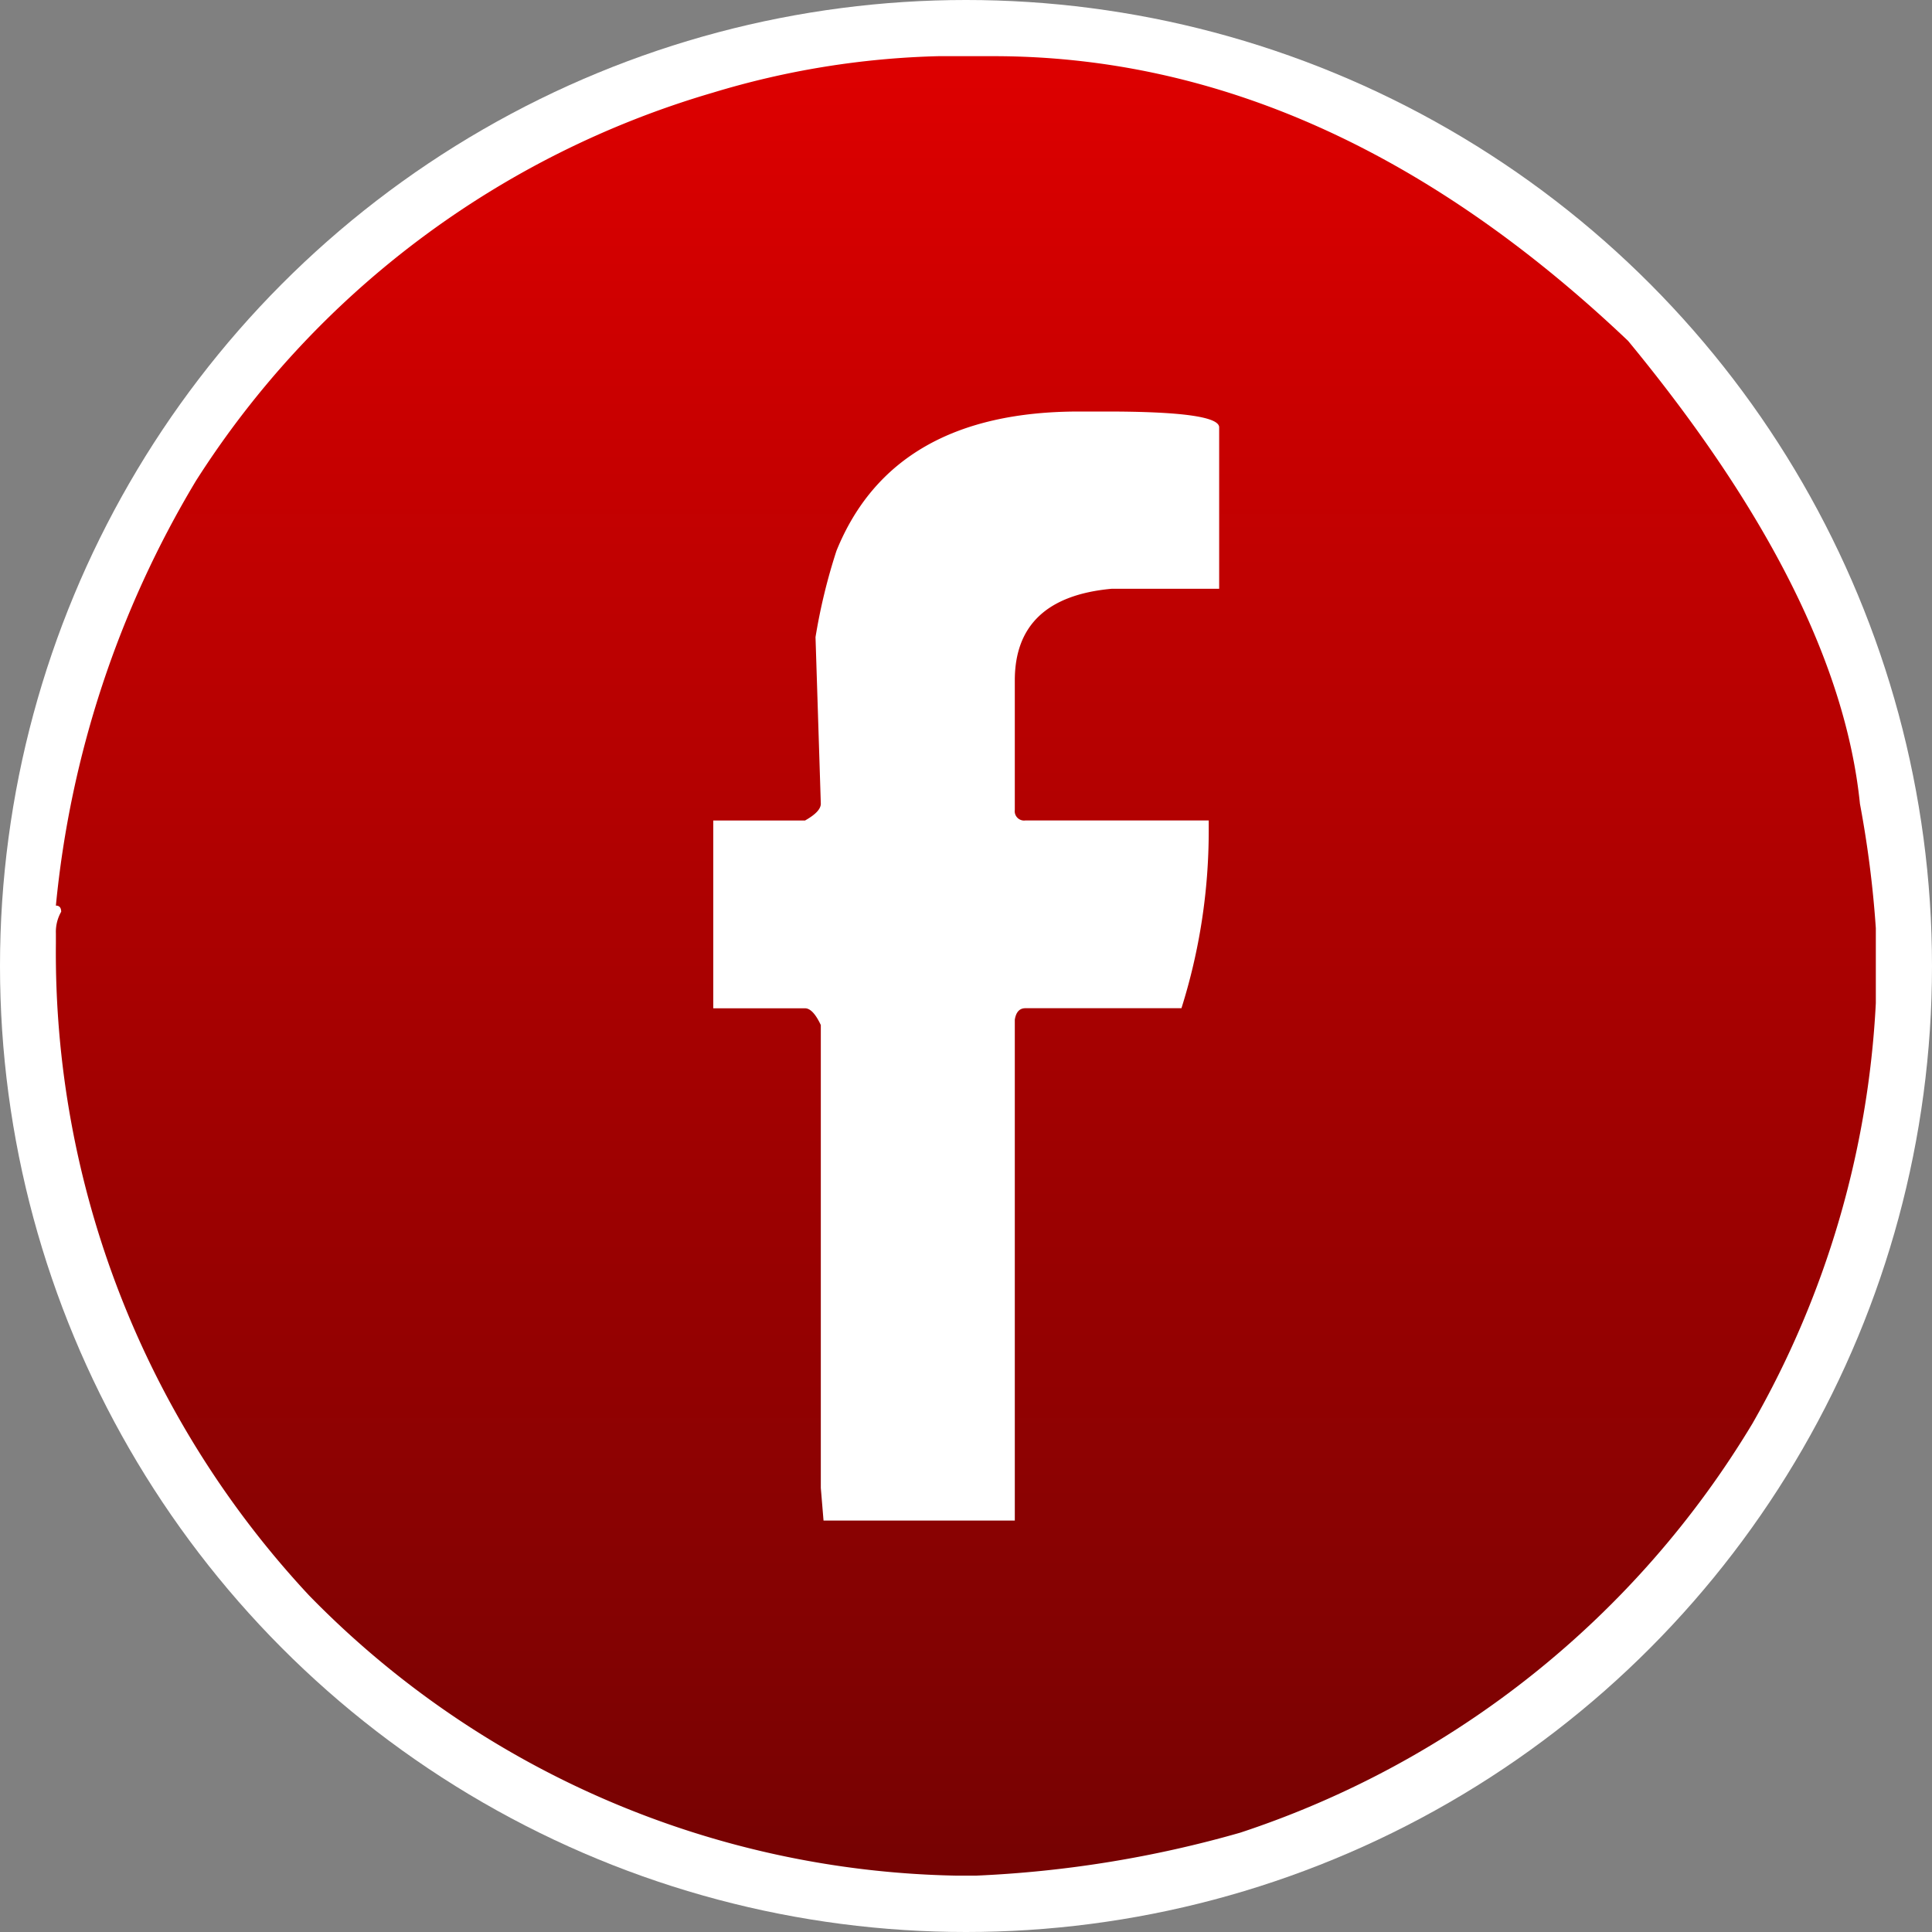
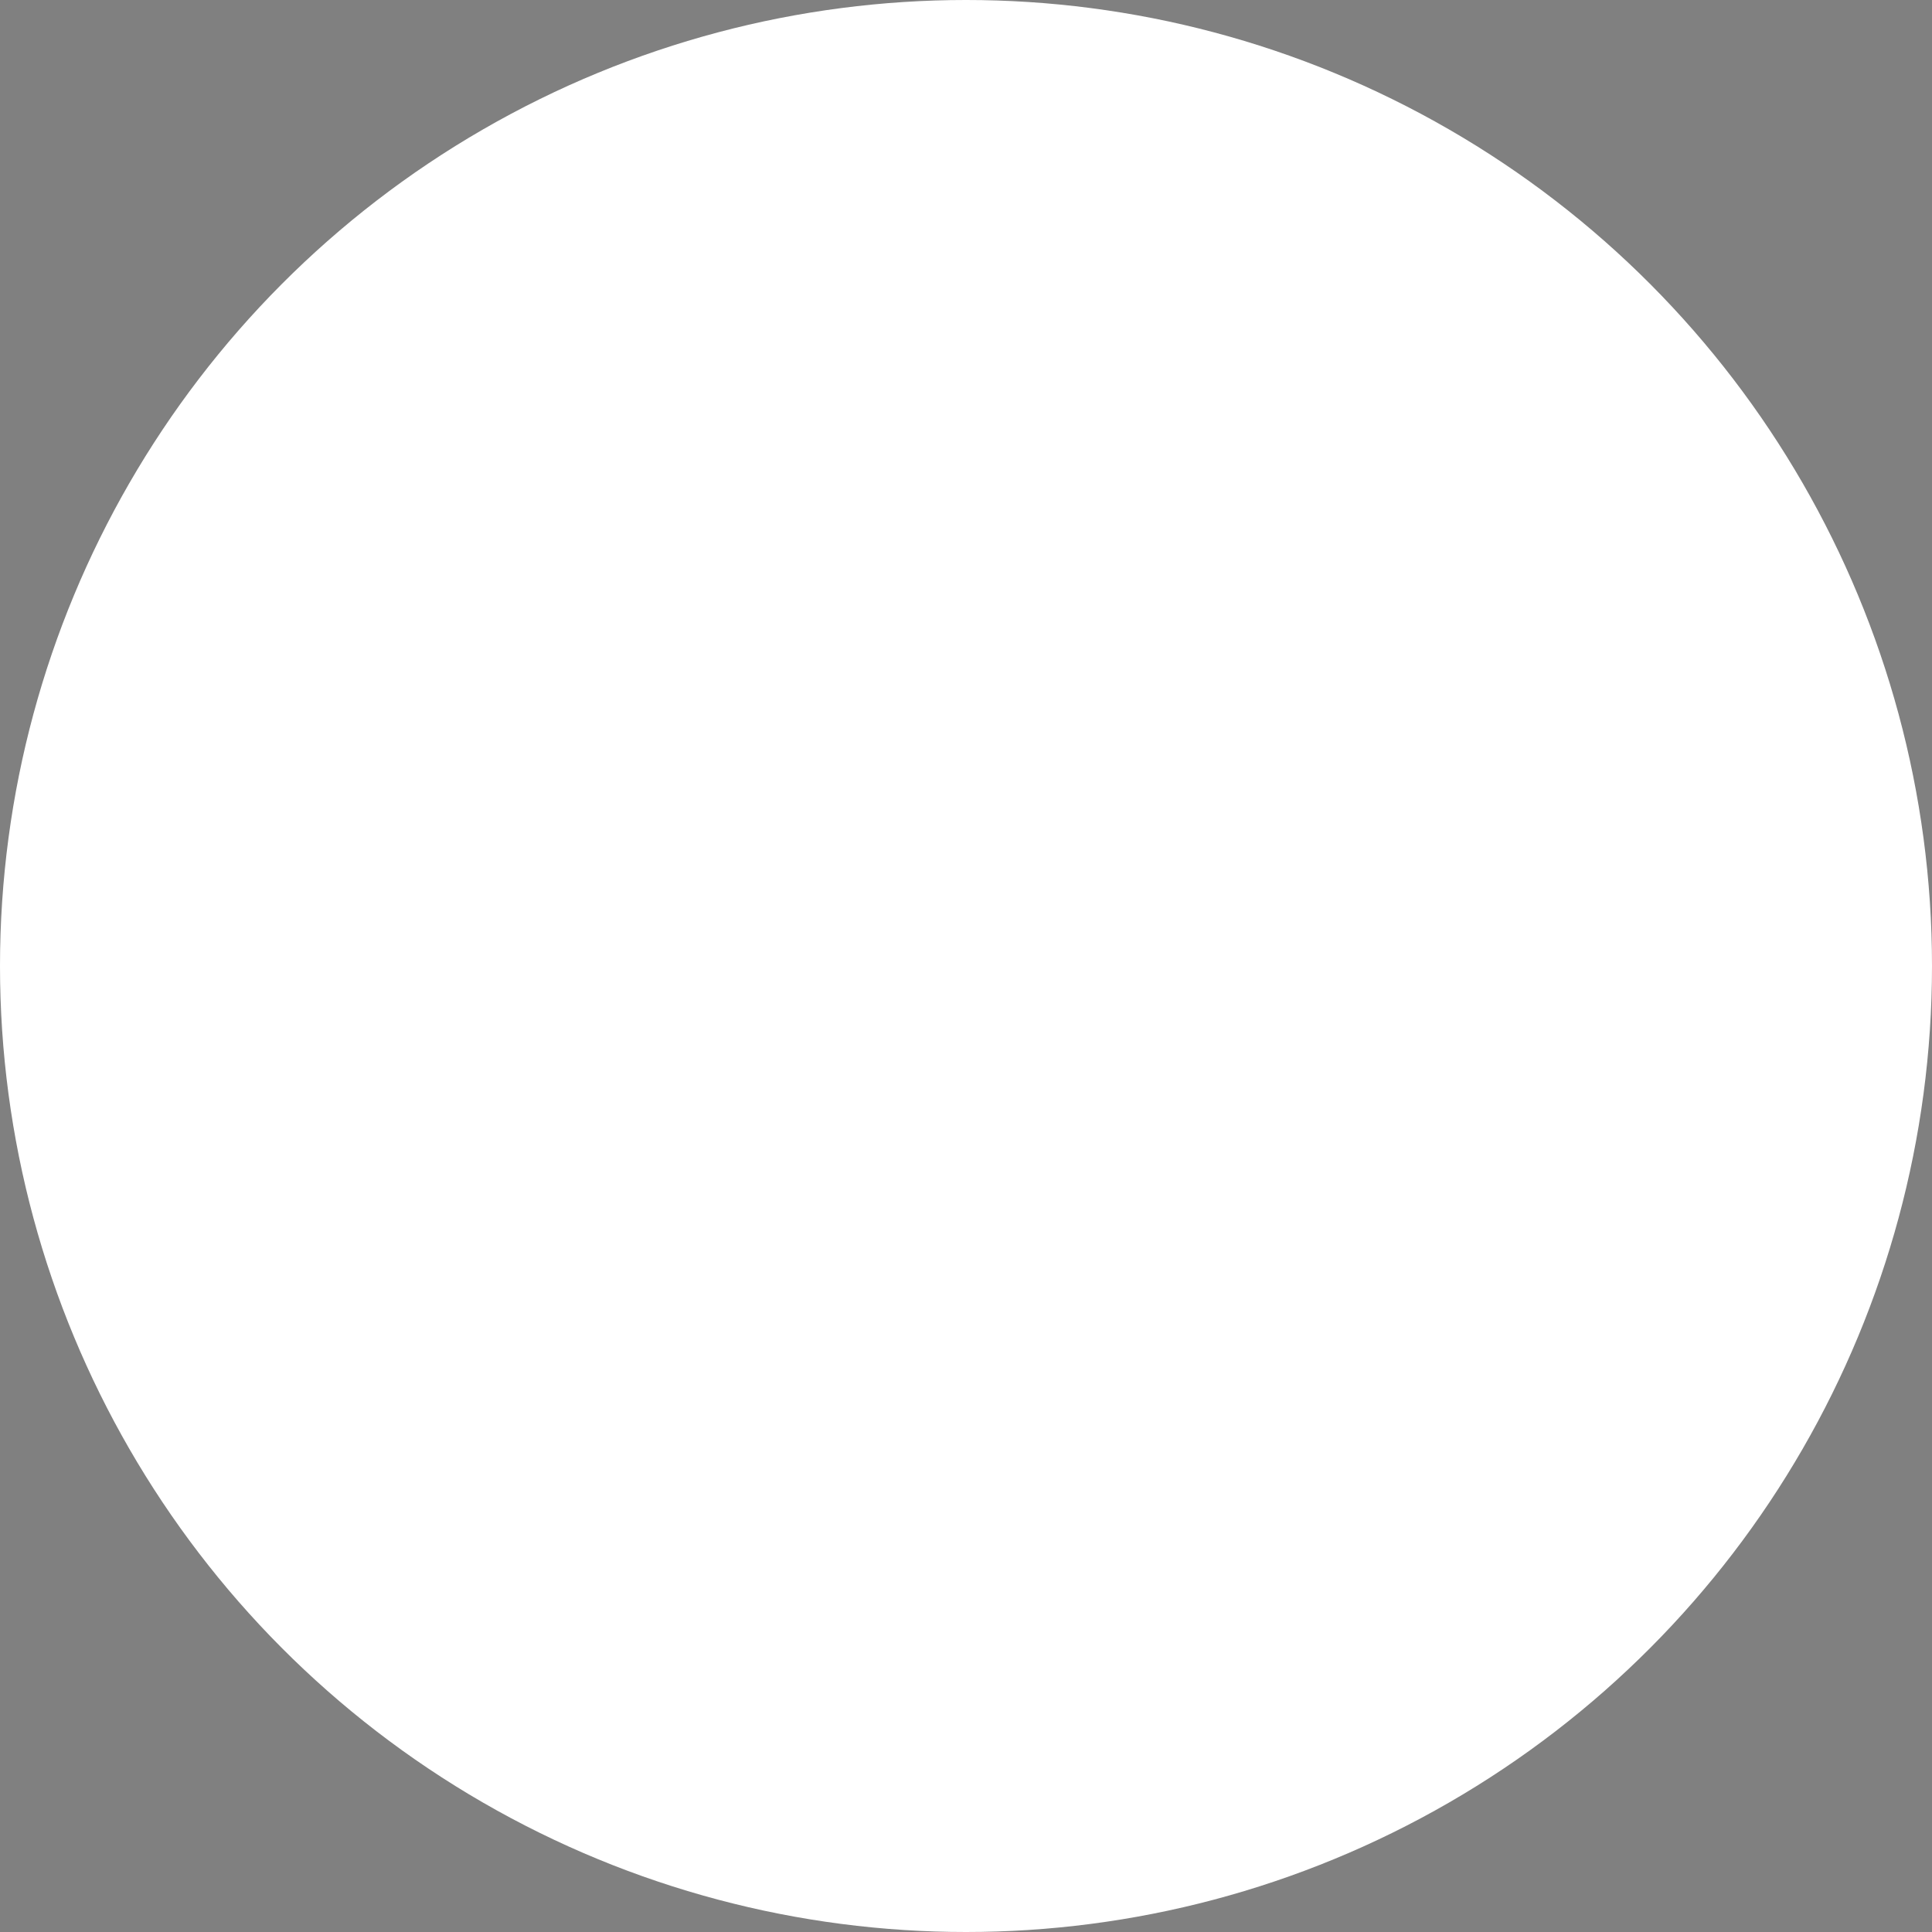
<svg xmlns="http://www.w3.org/2000/svg" id="icon_facebook" width="27" height="27" viewBox="0 0 27 27">
  <rect x="0" y="0" width="27" height="27" fill="#808080" stroke="none" />
  <defs>
    <linearGradient id="linear-gradient" x1="0.5" x2="0.5" y2="1" gradientUnits="objectBoundingBox">
      <stop offset="0" stop-color="#d00" />
      <stop offset="1" stop-color="#760202" />
    </linearGradient>
  </defs>
  <circle id="Ellipse_3" data-name="Ellipse 3" cx="13.5" cy="13.5" r="13.5" fill="#fff" />
-   <path id="social_circle_fb" d="M-1294.279,71.875h.764q4.682,0,8.871,3.979,2.945,3.573,3.24,6.469a14.912,14.912,0,0,1,.222,1.738v1.047a13.166,13.166,0,0,1-1.725,5.877,13.153,13.153,0,0,1-7.158,5.717,15.906,15.906,0,0,1-3.684.6h-.3a12.968,12.968,0,0,1-9.031-3.918,13.167,13.167,0,0,1-3.536-9.105v-.147a.565.565,0,0,1,.074-.3c0-.057-.025-.086-.074-.086a14.169,14.169,0,0,1,1.959-5.939,12.827,12.827,0,0,1,7.219-5.421A11.841,11.841,0,0,1-1294.279,71.875ZM-1296,79.994l.074,2.328c0,.075-.074.152-.221.235h-1.282v2.624h1.282q.111,0,.221.234v6.469l.038.456h2.673v-7c.017-.106.066-.16.148-.16h2.181a8.24,8.24,0,0,0,.381-2.477v-.147h-2.562a.131.131,0,0,1-.148-.148V80.6q0-1.159,1.356-1.282h1.5V77.062q0-.221-1.577-.221h-.382q-2.6,0-3.389,1.946A8.09,8.09,0,0,0-1296,79.994Z" transform="translate(1307.397 -71.09)" fill="url(#linear-gradient)" />
</svg>